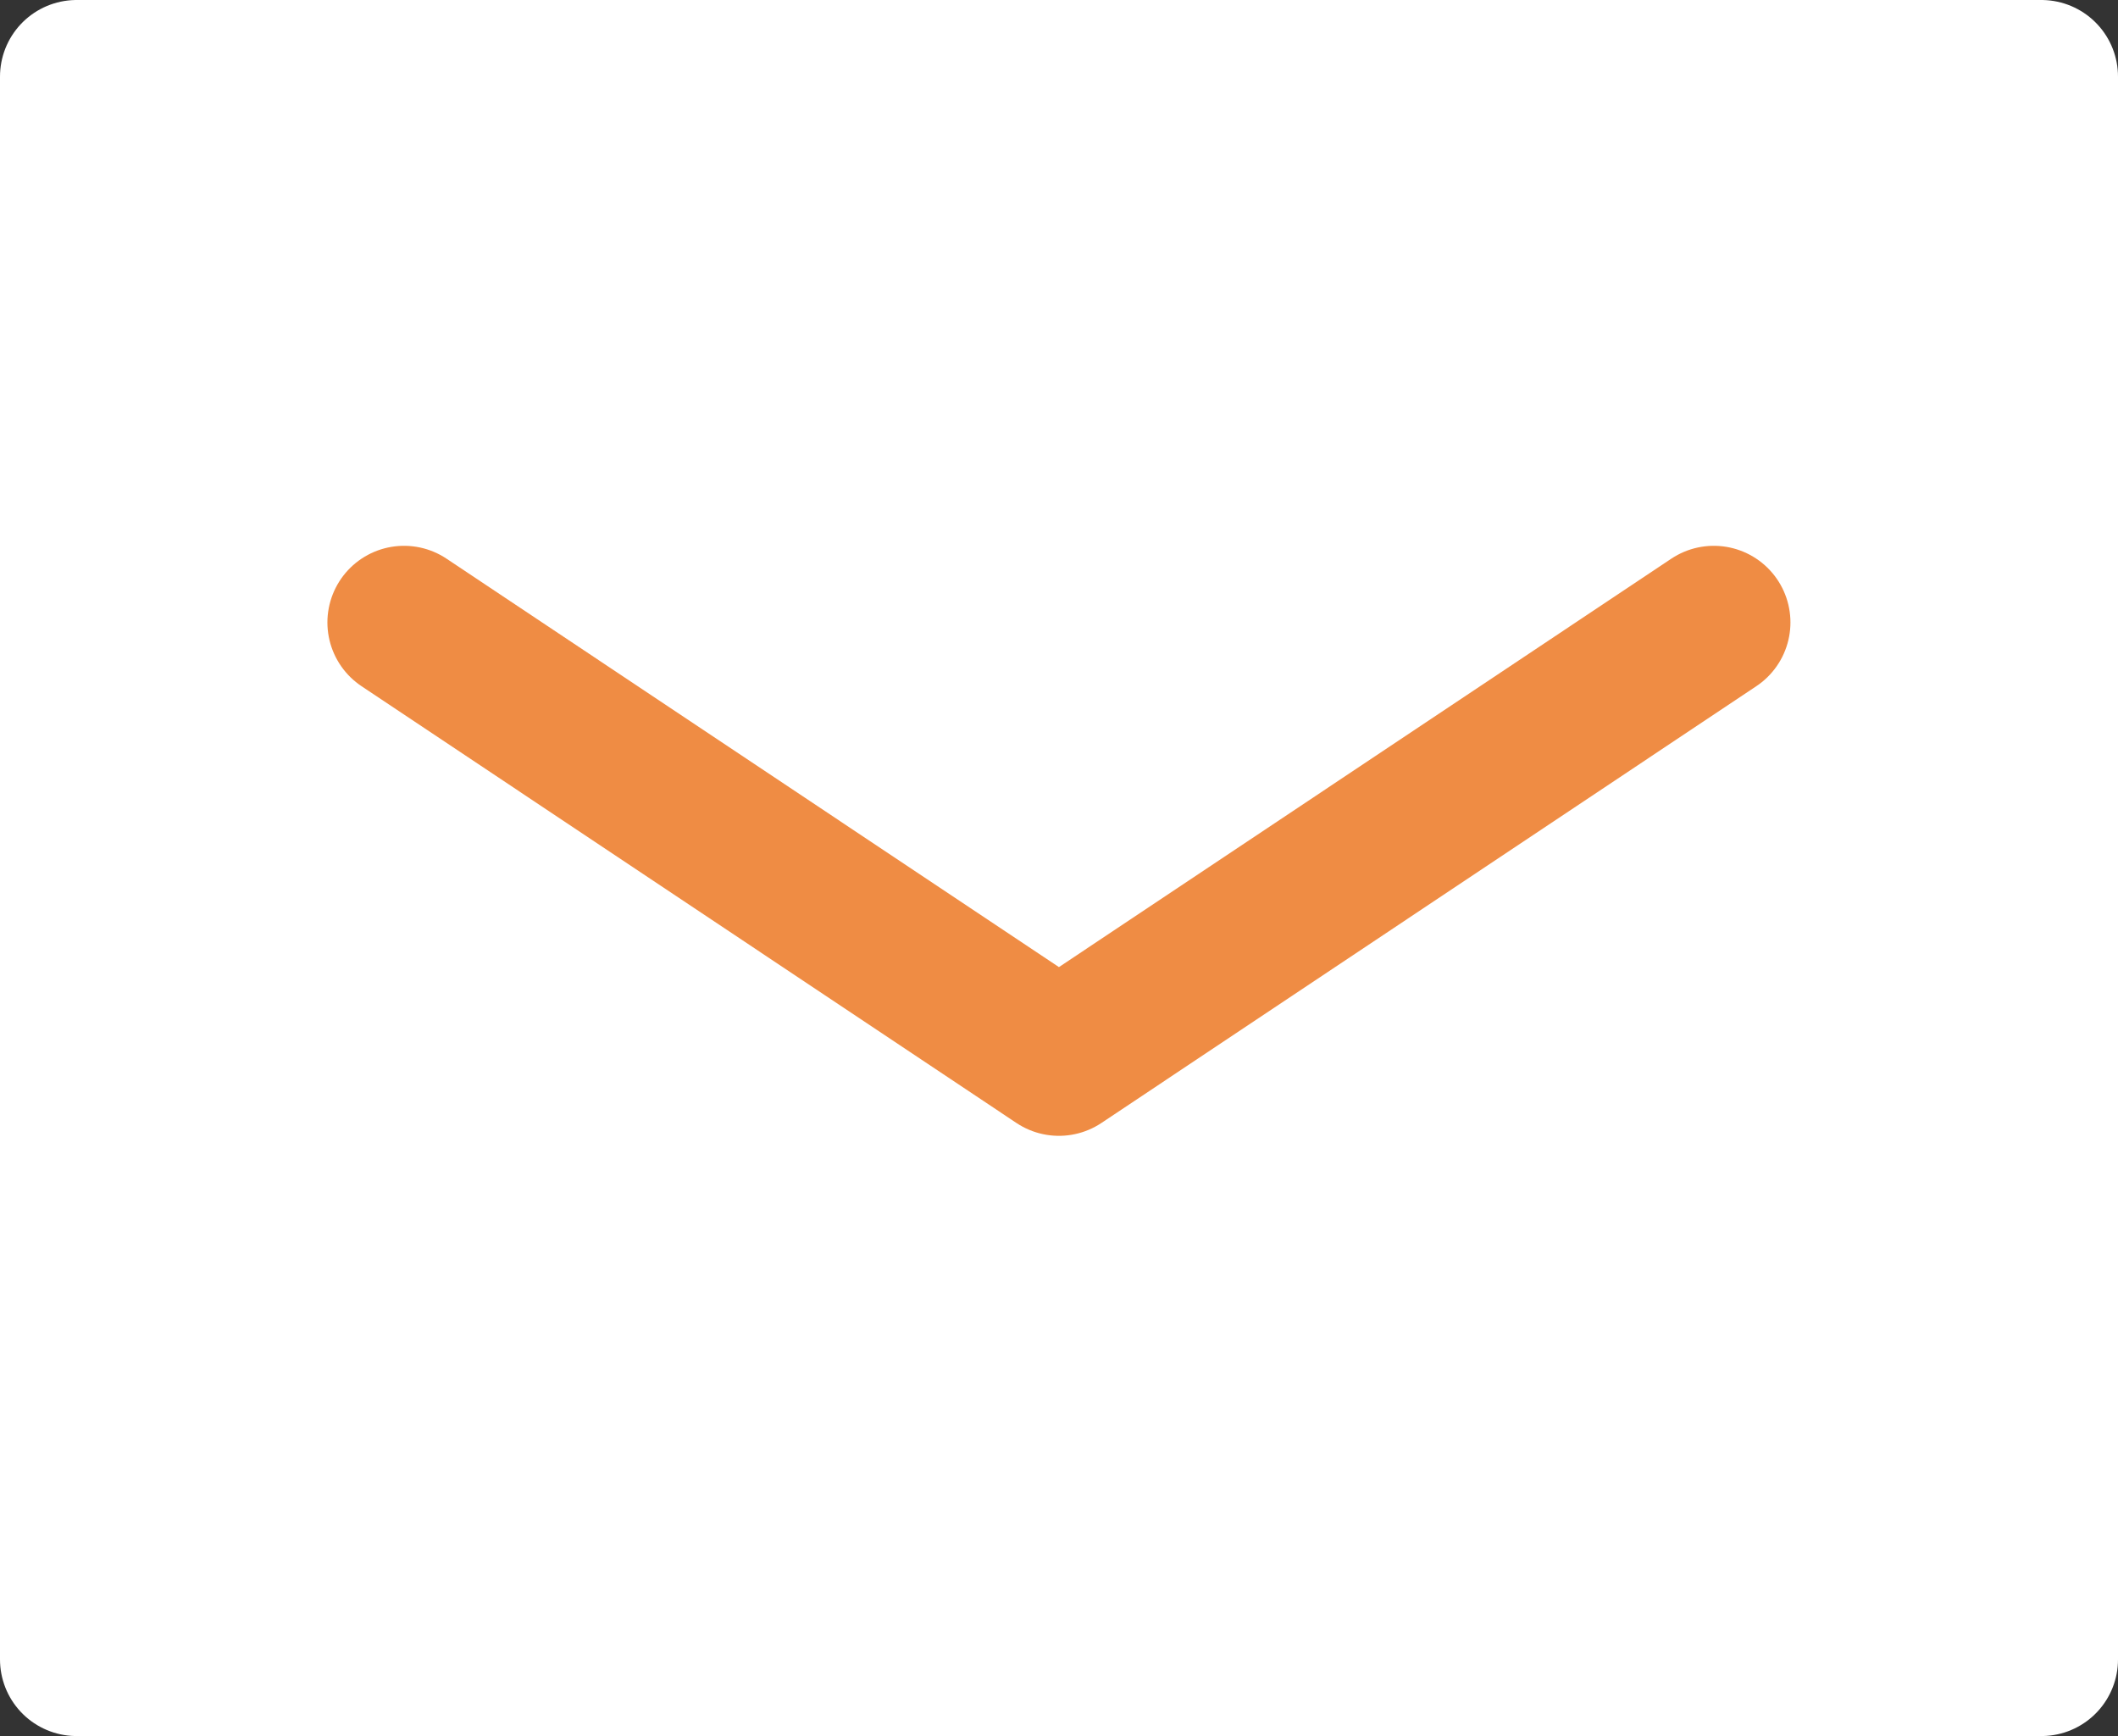
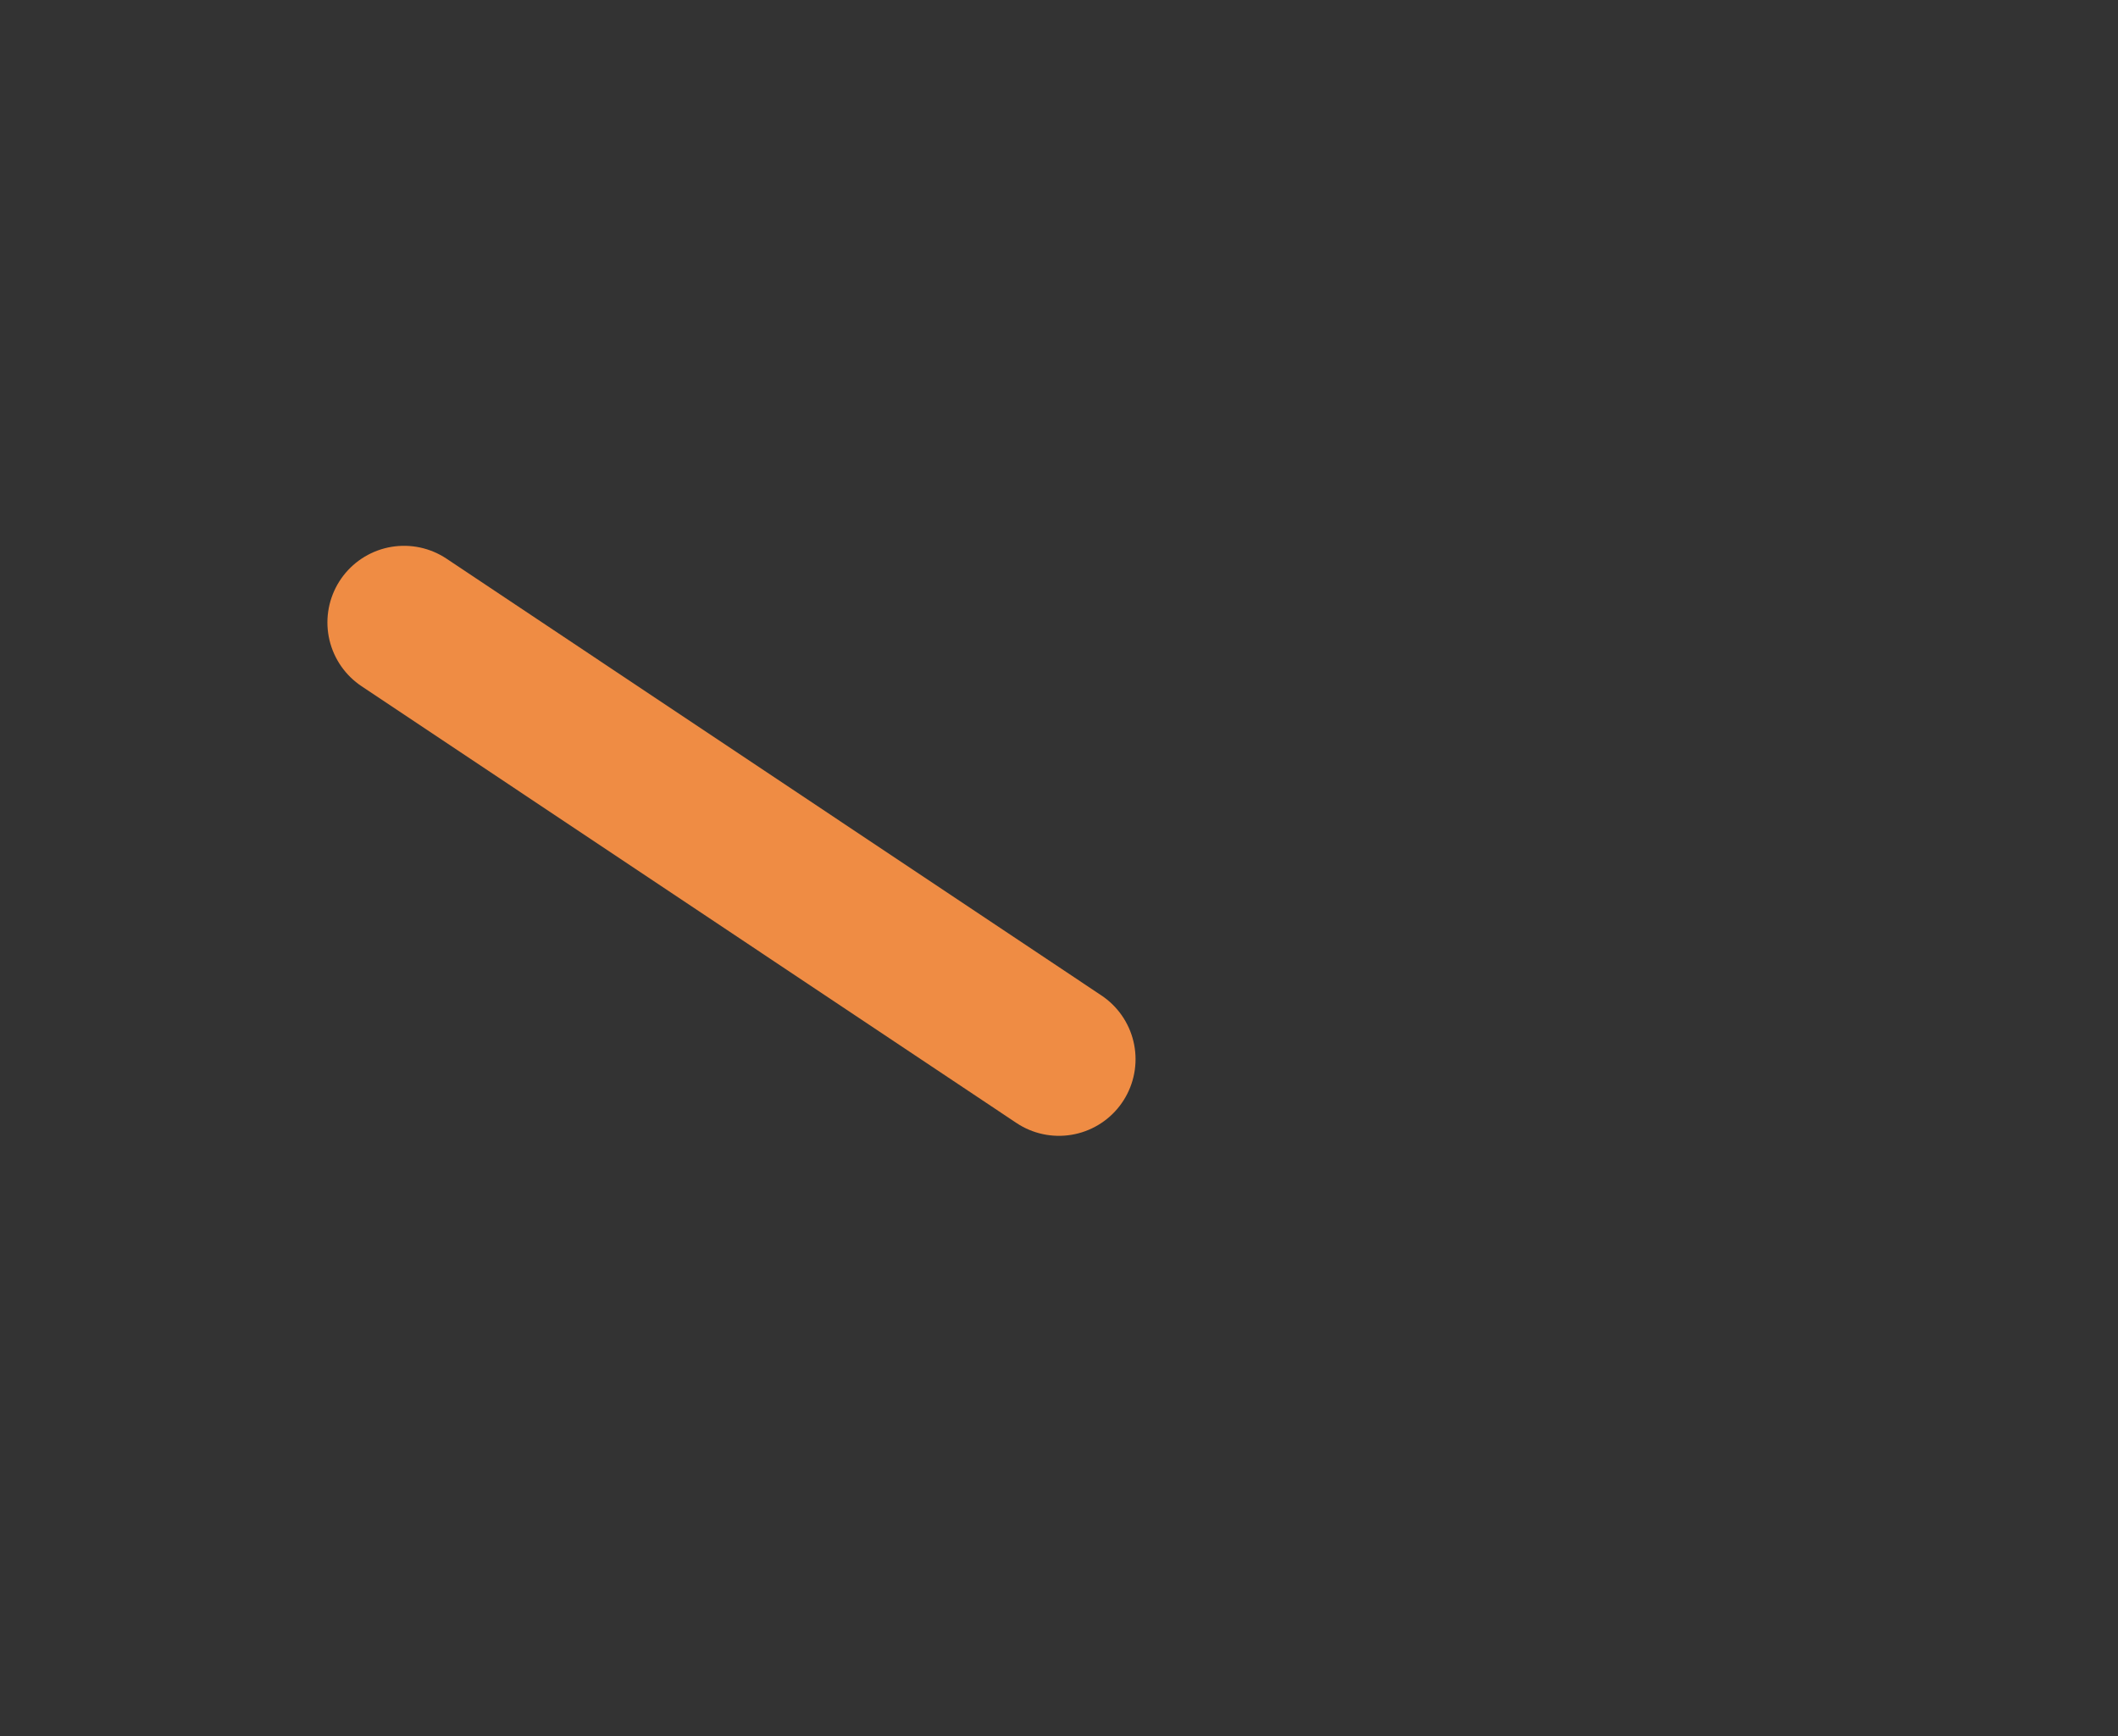
<svg xmlns="http://www.w3.org/2000/svg" width="27.642" height="22.656" viewBox="0 0 27.642 22.656">
  <rect x="0" y="0" width="27.642" height="22.656" fill="#333333" stroke="none" />
  <g id="Group_420" data-name="Group 420" transform="translate(-14730 545)">
-     <rect id="Rectangle_277" data-name="Rectangle 277" width="25" height="20" transform="translate(14731.197 -543.615)" fill="#fff" />
-     <path id="Path_325" data-name="Path 325" d="M31.642,17.274V33.656H6V13H31.642v4.274" transform="translate(14725 -557)" fill="none" stroke="#fff" stroke-linecap="round" stroke-linejoin="round" stroke-width="2" />
-     <path id="Path_326" data-name="Path 326" d="M12,23l8.547,5.7L29.094,23" transform="translate(14723.273 -559.877)" fill="none" stroke="#ef8c44" stroke-linecap="round" stroke-linejoin="round" stroke-width="2" />
+     <path id="Path_326" data-name="Path 326" d="M12,23l8.547,5.7" transform="translate(14723.273 -559.877)" fill="none" stroke="#ef8c44" stroke-linecap="round" stroke-linejoin="round" stroke-width="2" />
  </g>
</svg>